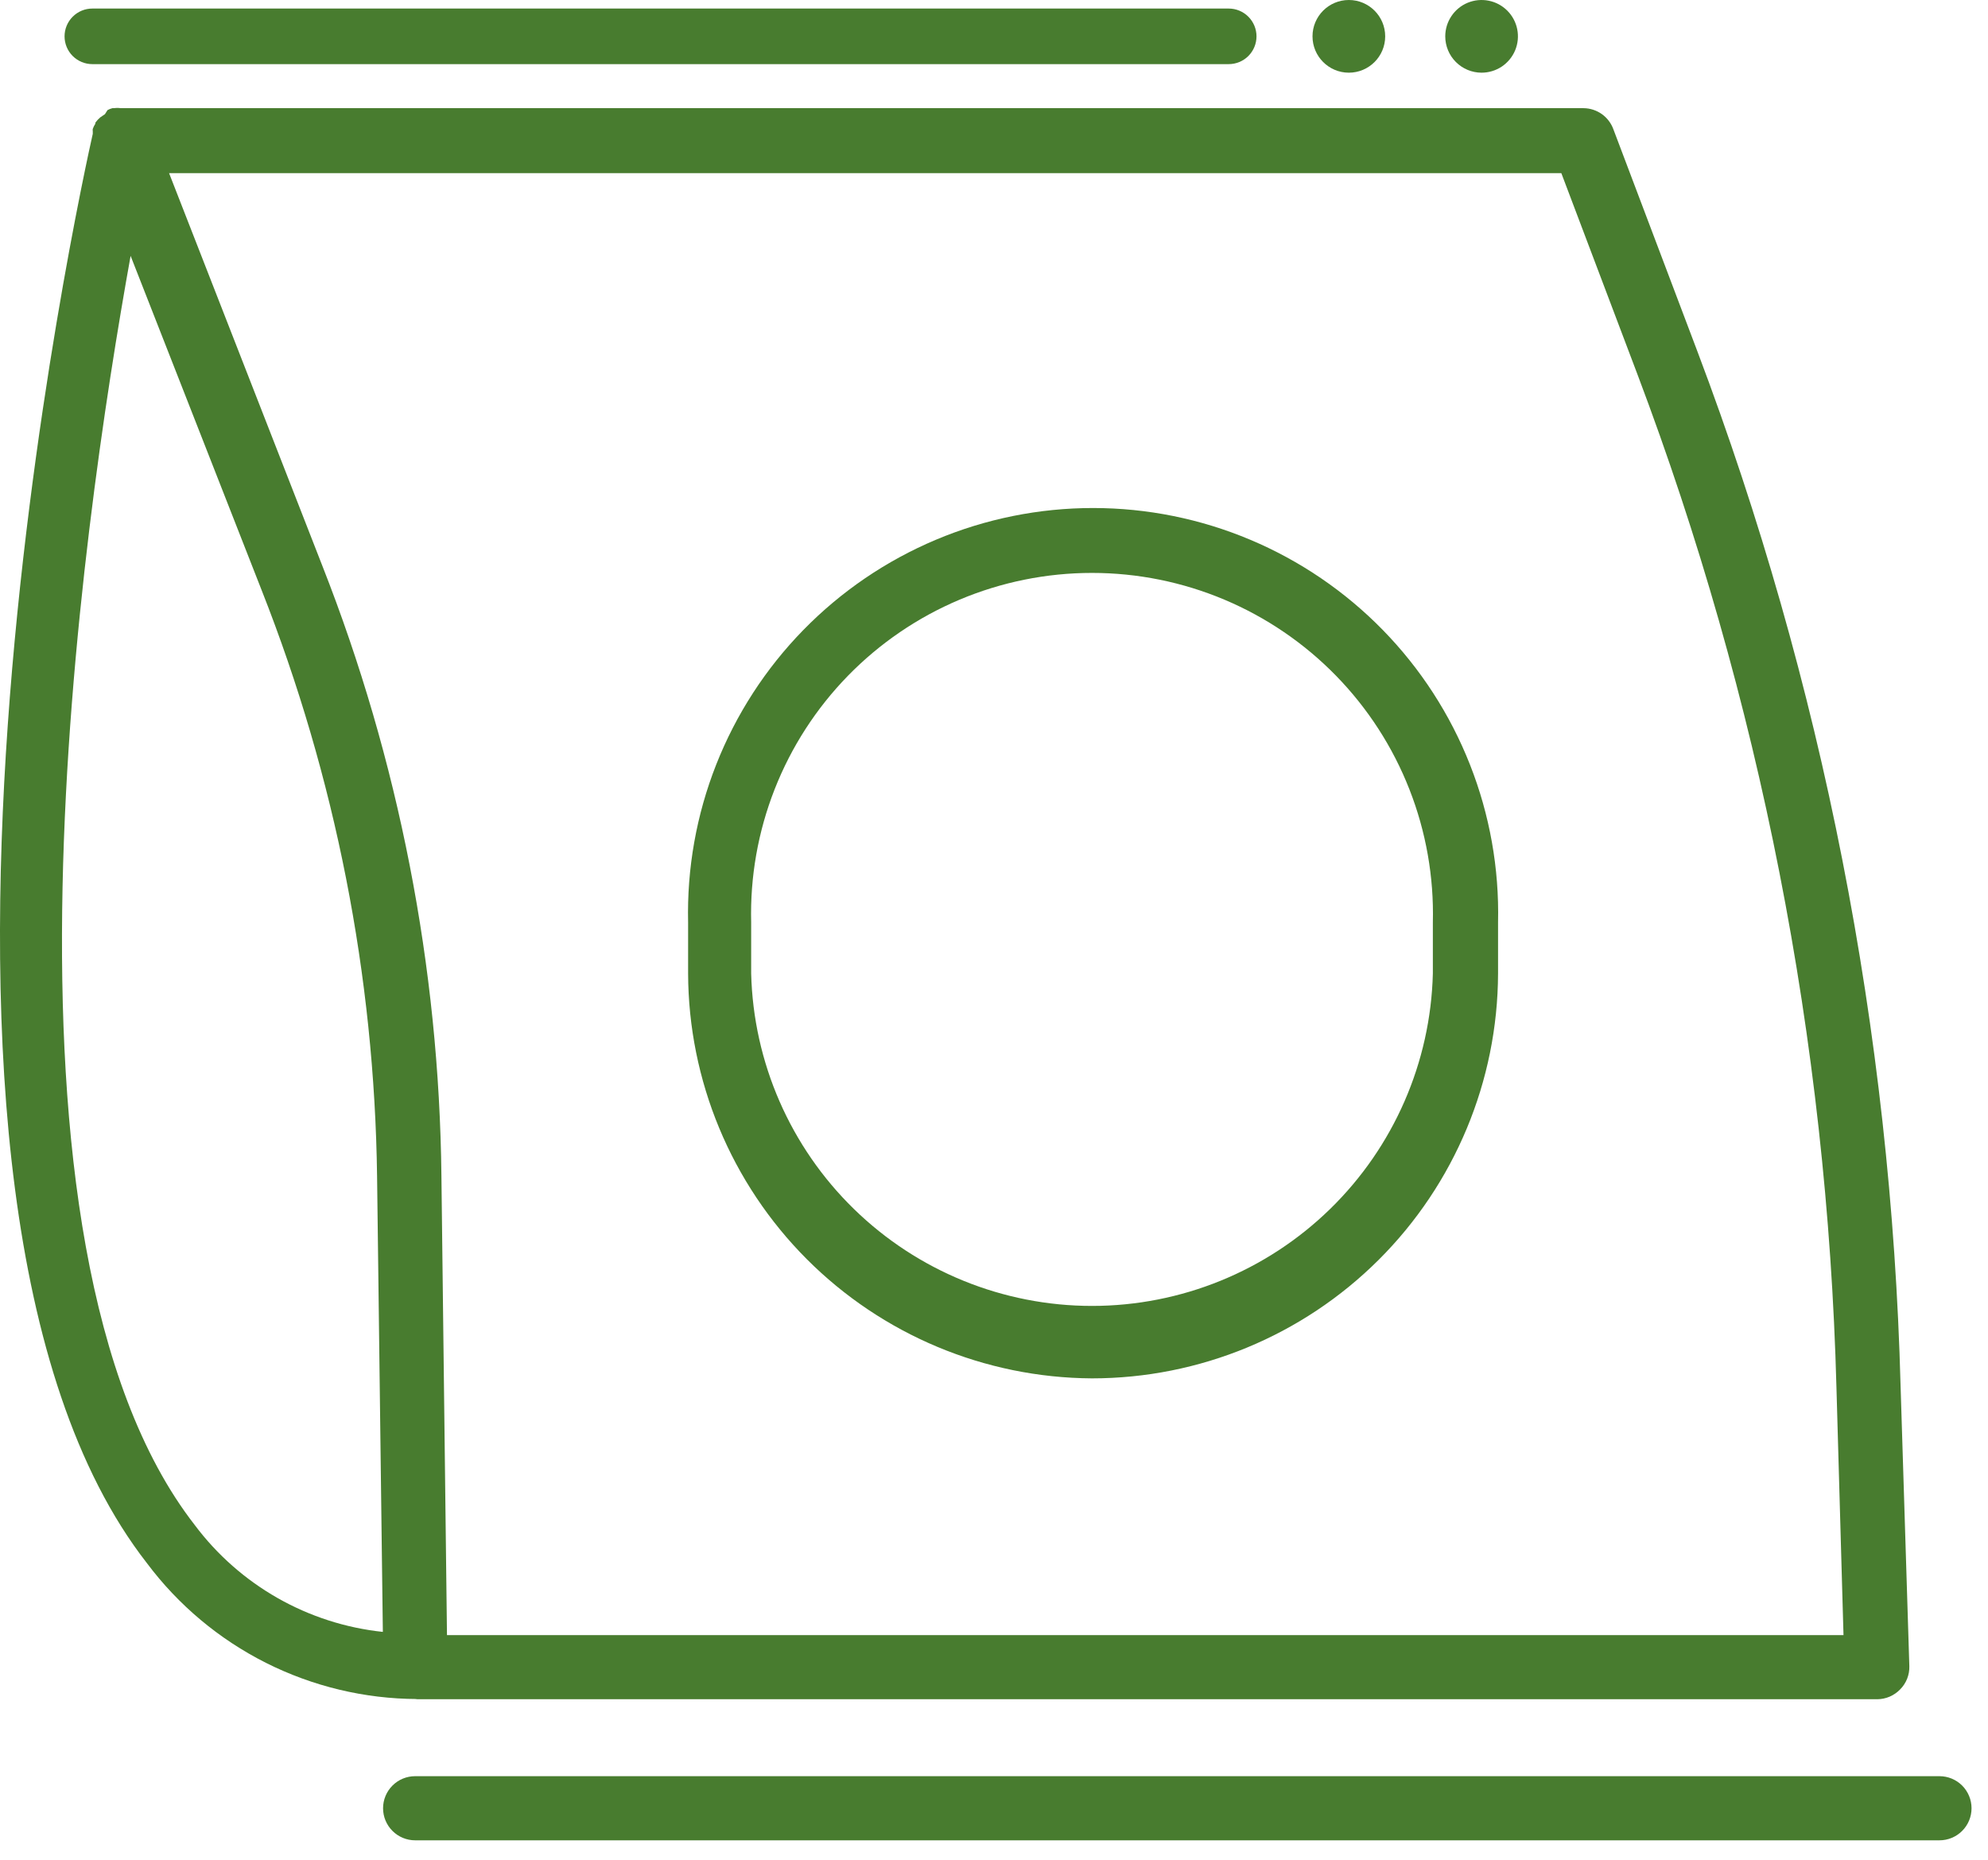
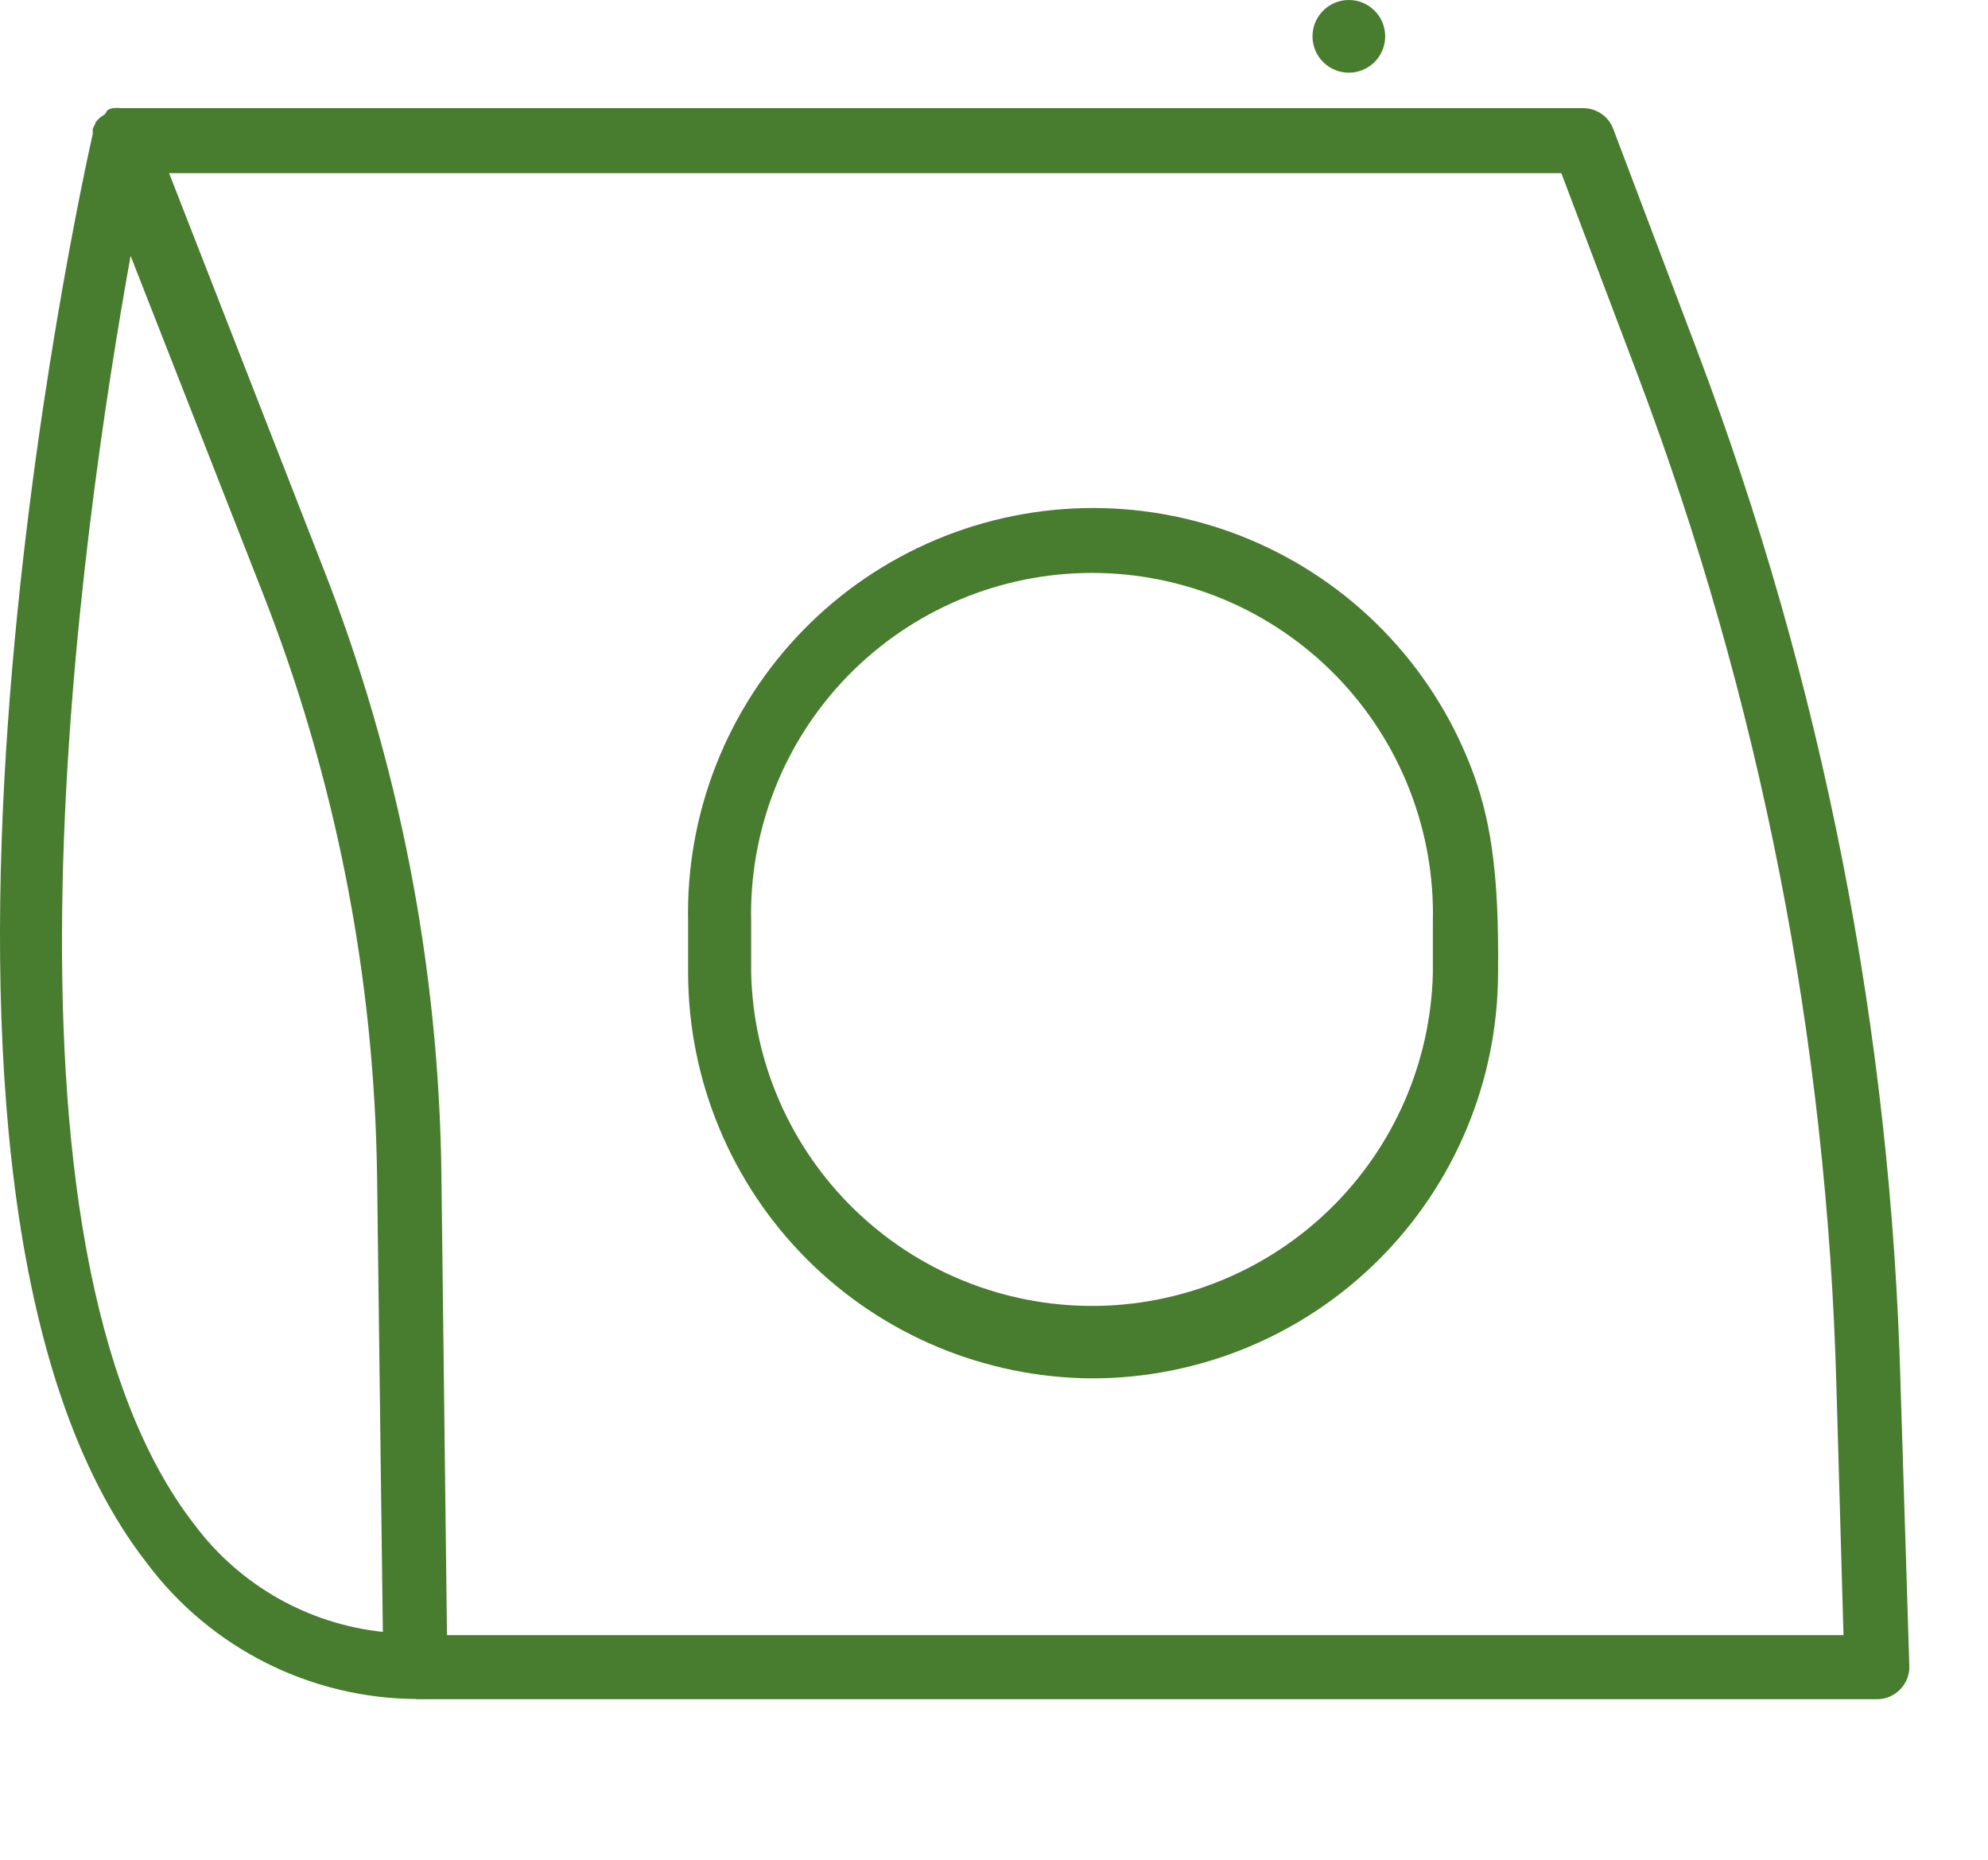
<svg xmlns="http://www.w3.org/2000/svg" width="93" height="87" viewBox="0 0 93 87" fill="none">
  <path d="M63.1 3.4C64.039 3.4 64.8 2.639 64.8 1.7C64.8 0.761 64.039 0 63.1 0C62.161 0 61.4 0.761 61.4 1.7C61.4 2.639 62.161 3.4 63.1 3.4Z" fill="#487C2F" />
-   <path d="M69.31 3.4C69.646 3.4 69.975 3.3 70.255 3.114C70.534 2.927 70.752 2.661 70.881 2.351C71.009 2.04 71.043 1.698 70.977 1.368C70.912 1.039 70.75 0.736 70.512 0.498C70.274 0.26 69.972 0.098 69.642 0.033C69.312 -0.033 68.97 0.001 68.659 0.129C68.349 0.258 68.083 0.476 67.897 0.756C67.71 1.035 67.61 1.364 67.61 1.7C67.61 2.151 67.789 2.583 68.108 2.902C68.427 3.221 68.859 3.4 69.31 3.4Z" fill="#487C2F" />
  <path d="M19.42 79.49H87.82C88.02 79.489 88.218 79.447 88.402 79.368C88.585 79.289 88.751 79.174 88.89 79.03C89.032 78.887 89.144 78.717 89.218 78.529C89.291 78.342 89.326 78.141 89.32 77.94L88.91 64.82C88.47 48.279 85.258 31.929 79.41 16.45L75.48 6.06C75.377 5.77 75.188 5.518 74.938 5.339C74.687 5.161 74.388 5.063 74.08 5.06H5.64C5.541 5.045 5.44 5.045 5.34 5.06H5.26C5.18 5.08 5.102 5.11 5.03 5.15L4.91 5.34L4.69 5.49C4.603 5.564 4.526 5.648 4.46 5.74C4.46 5.74 4.46 5.74 4.46 5.79C4.41 5.865 4.37 5.945 4.34 6.03C4.334 6.067 4.334 6.104 4.34 6.14C4.34 6.14 4.34 6.22 4.34 6.26C3.89 8.26 -6.66 55.76 6.87 73.12C8.341 75.086 10.248 76.684 12.441 77.788C14.635 78.891 17.055 79.471 19.51 79.48L19.42 79.49ZM73.04 8.1L76.6 17.51C82.331 32.675 85.478 48.694 85.91 64.9L86.24 76.49H20.91L20.65 55.01C20.544 45.237 18.657 35.566 15.08 26.47L7.91 8.1H73.04ZM9.11 71.34C-1.09 58.23 3.82 24.68 6.11 11.97L12.24 27.61C15.689 36.35 17.518 45.645 17.64 55.04L17.91 76.34C16.178 76.157 14.503 75.618 12.989 74.758C11.475 73.897 10.154 72.734 9.11 71.34Z" fill="#487C2F" />
-   <path d="M51.08 64.48C56.109 64.48 60.932 62.486 64.494 58.936C68.055 55.386 70.064 50.569 70.08 45.54V43.15C70.138 40.625 69.691 38.115 68.765 35.766C67.839 33.416 66.453 31.276 64.688 29.47C62.923 27.664 60.815 26.229 58.487 25.249C56.16 24.269 53.66 23.765 51.135 23.765C48.61 23.765 46.11 24.269 43.783 25.249C41.455 26.229 39.347 27.664 37.582 29.47C35.817 31.276 34.431 33.416 33.505 35.766C32.579 38.115 32.132 40.625 32.19 43.15V45.54C32.206 50.55 34.2 55.35 37.737 58.898C41.275 62.445 46.07 64.451 51.08 64.48ZM35.14 43.15C35.087 41.022 35.46 38.906 36.237 36.925C37.014 34.943 38.181 33.138 39.666 31.614C41.152 30.091 42.928 28.88 44.889 28.053C46.85 27.227 48.957 26.801 51.085 26.801C53.213 26.801 55.32 27.227 57.281 28.053C59.242 28.88 61.018 30.091 62.504 31.614C63.99 33.138 65.156 34.943 65.933 36.925C66.71 38.906 67.083 41.022 67.03 43.15V45.54C66.926 49.7 65.2 53.654 62.221 56.559C59.242 59.465 55.246 61.091 51.085 61.091C46.924 61.091 42.928 59.465 39.949 56.559C36.97 53.654 35.244 49.7 35.14 45.54V43.15Z" fill="#487C2F" />
-   <path d="M4.32 3H57.48C57.825 3 58.156 2.863 58.399 2.62C58.643 2.376 58.78 2.045 58.78 1.7C58.78 1.356 58.643 1.025 58.399 0.781C58.156 0.537 57.825 0.4 57.48 0.4H4.32C3.975 0.4 3.645 0.537 3.401 0.781C3.157 1.025 3.02 1.356 3.02 1.7C3.02 2.045 3.157 2.376 3.401 2.62C3.645 2.863 3.975 3 4.32 3Z" fill="#487C2F" />
-   <path d="M90.73 83.09H19.42C19.022 83.09 18.641 83.248 18.36 83.529C18.078 83.811 17.92 84.192 17.92 84.59C17.92 84.988 18.078 85.369 18.36 85.65C18.641 85.932 19.022 86.09 19.42 86.09H90.73C91.128 86.09 91.51 85.932 91.791 85.65C92.072 85.369 92.23 84.988 92.23 84.59C92.23 84.192 92.072 83.811 91.791 83.529C91.51 83.248 91.128 83.09 90.73 83.09Z" fill="#487C2F" />
+   <path d="M51.08 64.48C56.109 64.48 60.932 62.486 64.494 58.936C68.055 55.386 70.064 50.569 70.08 45.54C70.138 40.625 69.691 38.115 68.765 35.766C67.839 33.416 66.453 31.276 64.688 29.47C62.923 27.664 60.815 26.229 58.487 25.249C56.16 24.269 53.66 23.765 51.135 23.765C48.61 23.765 46.11 24.269 43.783 25.249C41.455 26.229 39.347 27.664 37.582 29.47C35.817 31.276 34.431 33.416 33.505 35.766C32.579 38.115 32.132 40.625 32.19 43.15V45.54C32.206 50.55 34.2 55.35 37.737 58.898C41.275 62.445 46.07 64.451 51.08 64.48ZM35.14 43.15C35.087 41.022 35.46 38.906 36.237 36.925C37.014 34.943 38.181 33.138 39.666 31.614C41.152 30.091 42.928 28.88 44.889 28.053C46.85 27.227 48.957 26.801 51.085 26.801C53.213 26.801 55.32 27.227 57.281 28.053C59.242 28.88 61.018 30.091 62.504 31.614C63.99 33.138 65.156 34.943 65.933 36.925C66.71 38.906 67.083 41.022 67.03 43.15V45.54C66.926 49.7 65.2 53.654 62.221 56.559C59.242 59.465 55.246 61.091 51.085 61.091C46.924 61.091 42.928 59.465 39.949 56.559C36.97 53.654 35.244 49.7 35.14 45.54V43.15Z" fill="#487C2F" />
</svg>